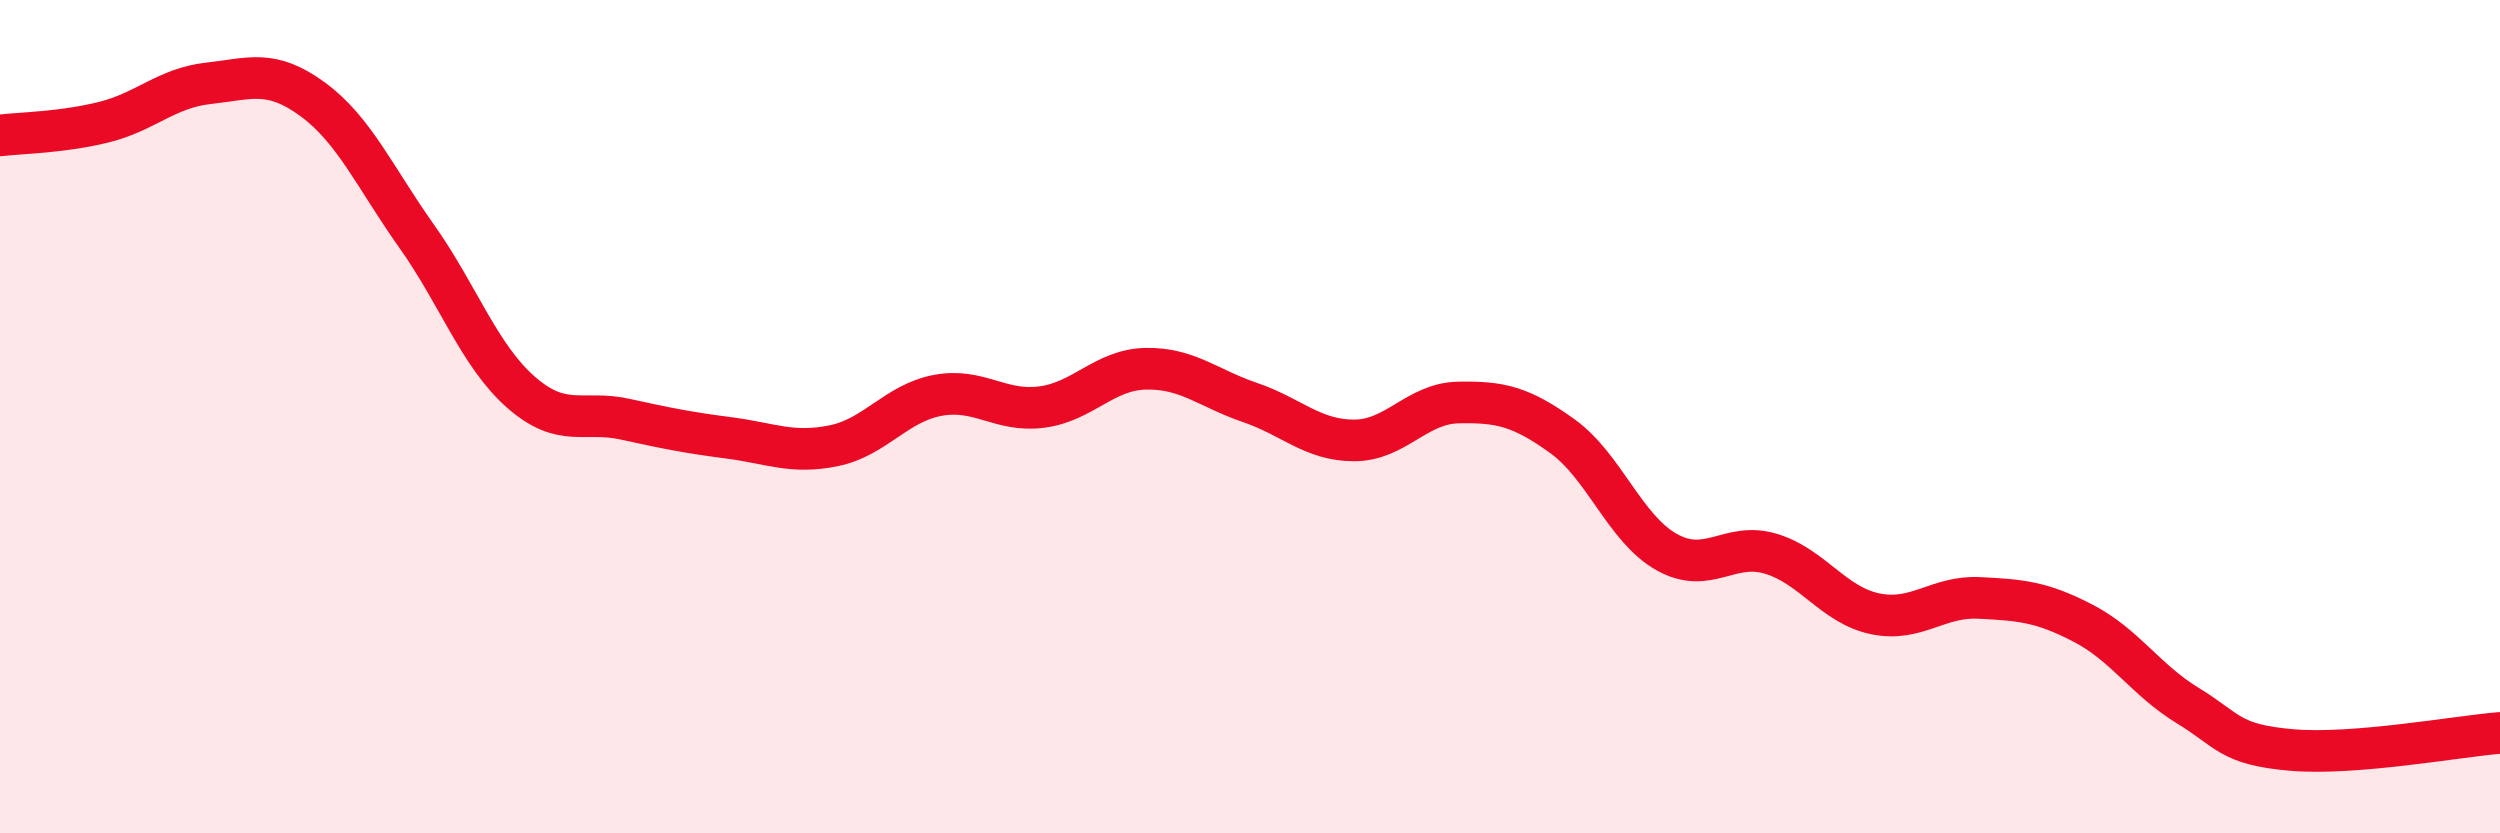
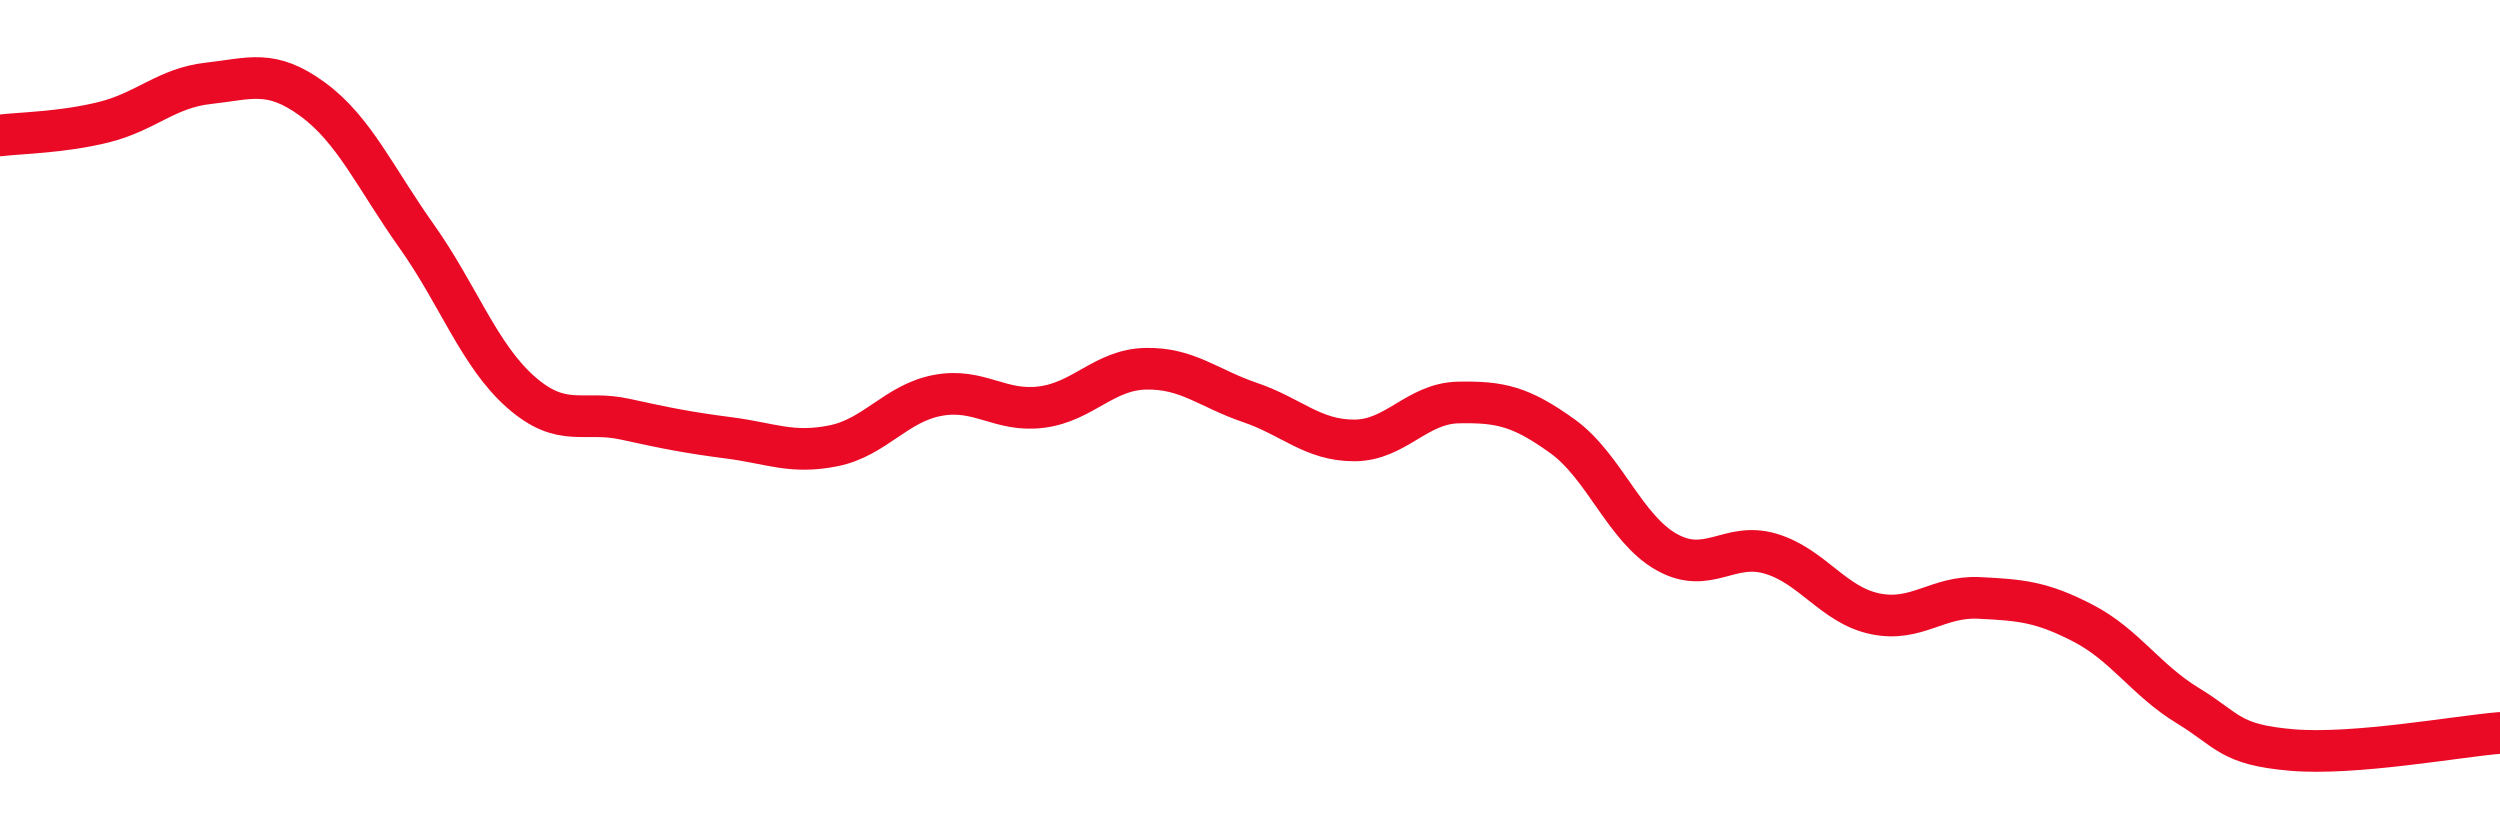
<svg xmlns="http://www.w3.org/2000/svg" width="60" height="20" viewBox="0 0 60 20">
-   <path d="M 0,3.25 C 0.5,3.19 1.5,3.18 2.5,2.93 C 3.5,2.68 4,2.11 5,2 C 6,1.89 6.5,1.65 7.5,2.38 C 8.5,3.11 9,4.26 10,5.67 C 11,7.08 11.5,8.53 12.5,9.41 C 13.5,10.29 14,9.84 15,10.06 C 16,10.28 16.5,10.38 17.5,10.51 C 18.5,10.64 19,10.9 20,10.7 C 21,10.5 21.5,9.68 22.5,9.49 C 23.5,9.3 24,9.9 25,9.77 C 26,9.64 26.5,8.87 27.5,8.85 C 28.5,8.83 29,9.32 30,9.66 C 31,10 31.5,10.57 32.5,10.57 C 33.5,10.57 34,9.68 35,9.66 C 36,9.64 36.5,9.75 37.5,10.47 C 38.5,11.19 39,12.69 40,13.25 C 41,13.81 41.5,12.99 42.5,13.29 C 43.5,13.59 44,14.52 45,14.73 C 46,14.94 46.5,14.3 47.5,14.35 C 48.5,14.4 49,14.44 50,14.96 C 51,15.48 51.5,16.32 52.5,16.93 C 53.5,17.54 53.5,17.87 55,18 C 56.5,18.13 59,17.67 60,17.59L60 20L0 20Z" fill="#EB0A25" opacity="0.1" stroke-linecap="round" stroke-linejoin="round" />
  <path d="M 0,3.25 C 0.5,3.19 1.5,3.18 2.5,2.93 C 3.5,2.68 4,2.11 5,2 C 6,1.89 6.5,1.65 7.5,2.38 C 8.5,3.11 9,4.26 10,5.67 C 11,7.08 11.5,8.53 12.5,9.41 C 13.5,10.29 14,9.84 15,10.06 C 16,10.28 16.5,10.38 17.5,10.51 C 18.5,10.64 19,10.9 20,10.7 C 21,10.5 21.5,9.68 22.5,9.49 C 23.5,9.3 24,9.9 25,9.77 C 26,9.64 26.5,8.87 27.5,8.85 C 28.5,8.83 29,9.32 30,9.66 C 31,10 31.5,10.57 32.5,10.57 C 33.5,10.57 34,9.68 35,9.66 C 36,9.64 36.5,9.75 37.5,10.47 C 38.5,11.19 39,12.69 40,13.25 C 41,13.81 41.5,12.99 42.5,13.29 C 43.5,13.59 44,14.52 45,14.73 C 46,14.94 46.5,14.3 47.5,14.35 C 48.5,14.4 49,14.44 50,14.96 C 51,15.48 51.5,16.32 52.5,16.93 C 53.5,17.54 53.5,17.87 55,18 C 56.5,18.13 59,17.67 60,17.59" stroke="#EB0A25" stroke-width="1" fill="none" stroke-linecap="round" stroke-linejoin="round" />
</svg>